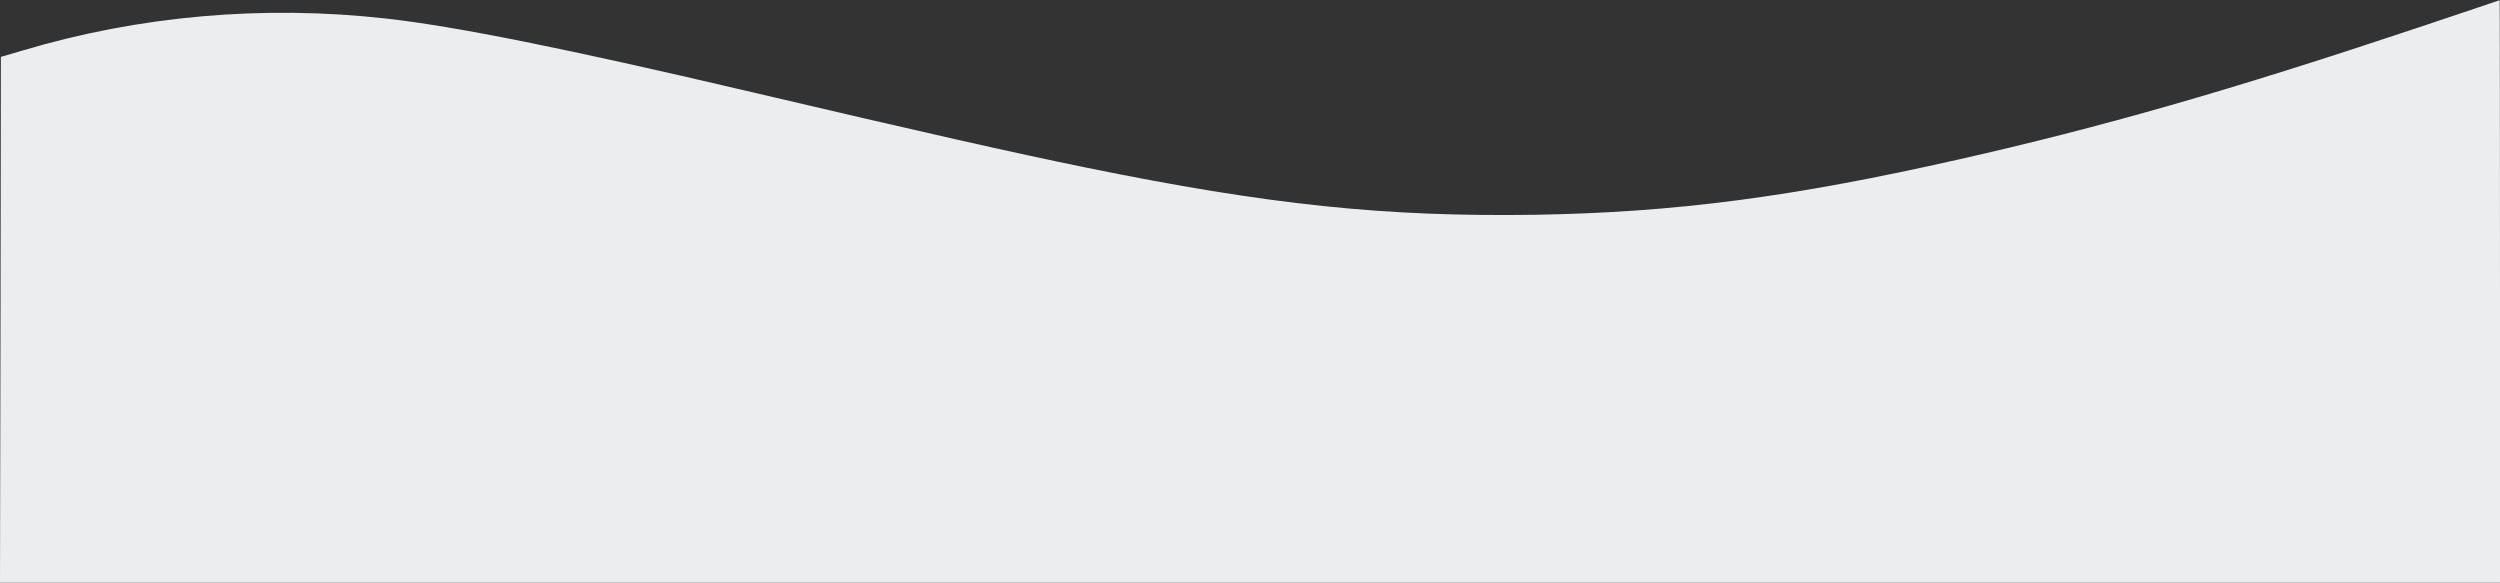
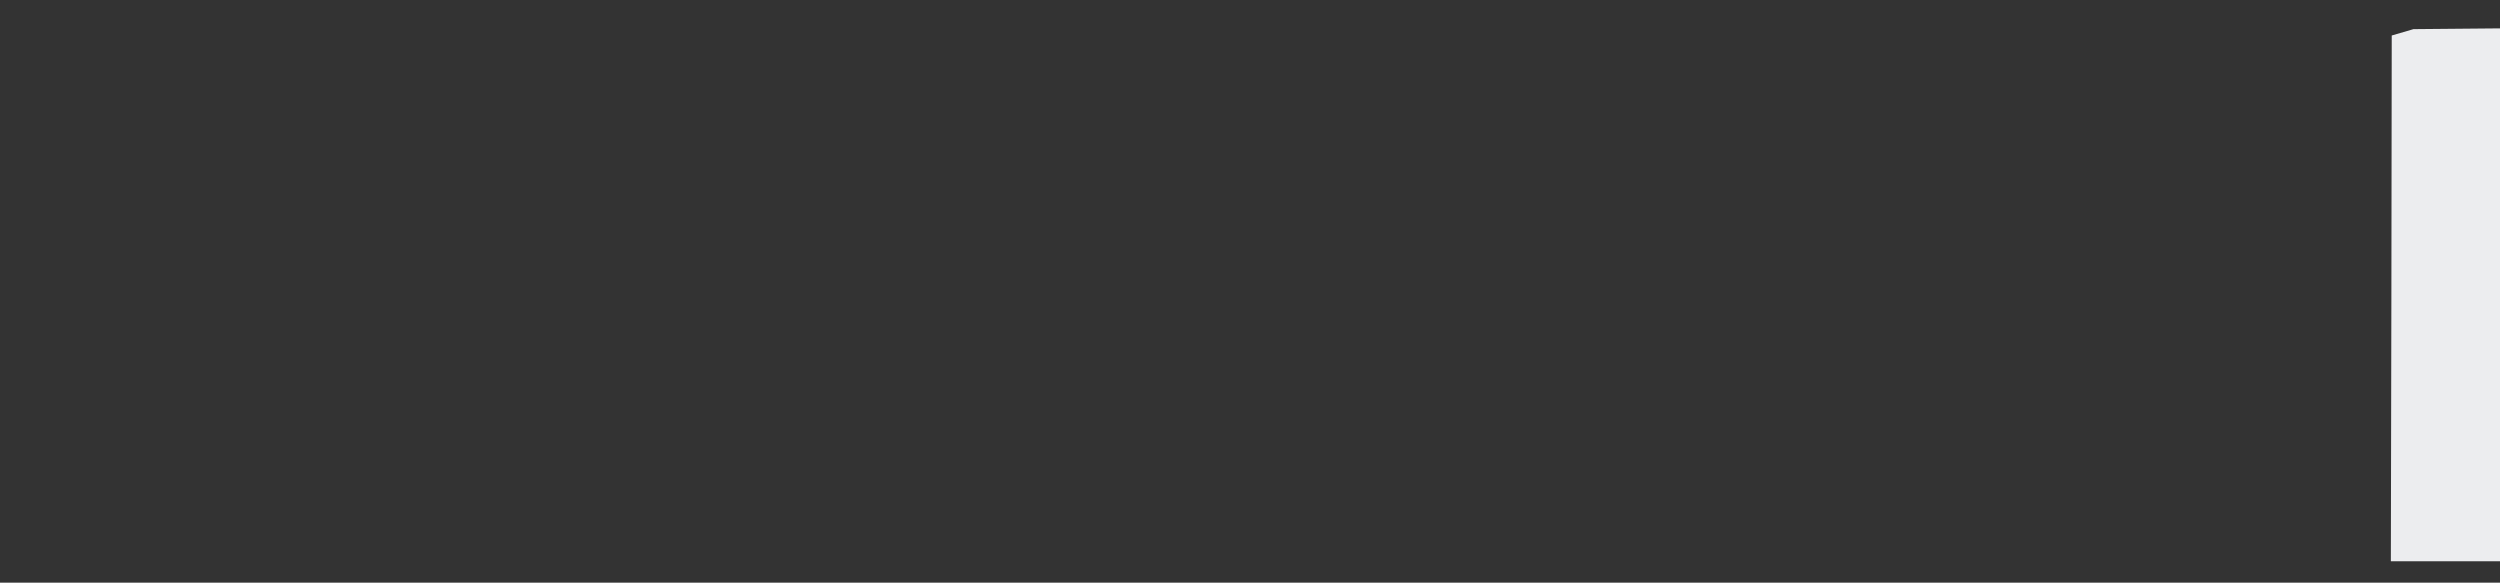
<svg xmlns="http://www.w3.org/2000/svg" fill="#ecedef" height="329.9" preserveAspectRatio="xMidYMid meet" version="1" viewBox="25.5 642.1 1415.5 329.9" width="1415.5" zoomAndPan="magnify">
  <rect x="25.5" y="642.1" width="1415.5" height="329.9" fill="#333333" stroke="none" />
  <g id="change1_1">
-     <path d="M13920 8414 c-1033 -345 -1768 -556 -2580 -739 -938 -212 -1605 -299 -2390 -312 -848 -13 -1513 56 -2545 267 -416 85 -899 194 -1926 435 -1019 239 -1649 366 -2039 409 -693 78 -1397 16 -2057 -181 l-123 -36 -2 -1488 -3 -1489 7078 0 7077 0 0 1650 c0 908 -1 1649 -2 1648 -2 -1 -221 -75 -488 -164z" transform="matrix(.1 0 0 -.1 0 1500)" />
+     <path d="M13920 8414 l-123 -36 -2 -1488 -3 -1489 7078 0 7077 0 0 1650 c0 908 -1 1649 -2 1648 -2 -1 -221 -75 -488 -164z" transform="matrix(.1 0 0 -.1 0 1500)" />
  </g>
</svg>